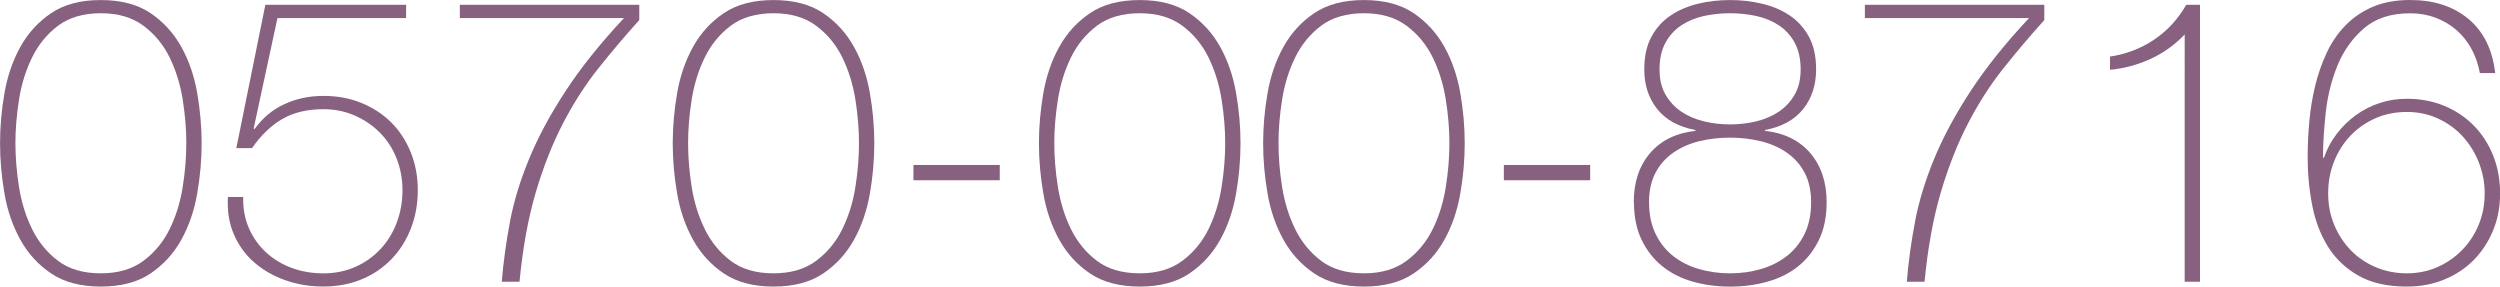
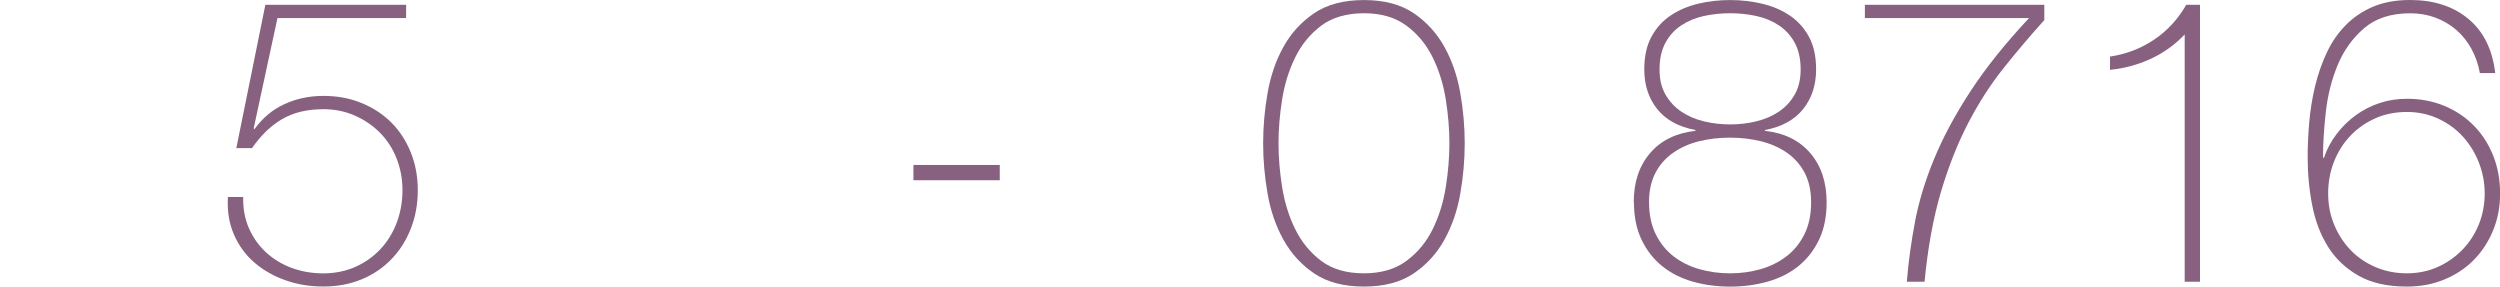
<svg xmlns="http://www.w3.org/2000/svg" id="b" data-name="レイヤー 2" width="506" height="58" viewBox="0 0 506 58">
  <defs>
    <style>
      .d {
        fill: #87617f;
      }
    </style>
  </defs>
  <g id="c" data-name="レイヤー 1">
    <g>
-       <path class="d" d="m20.41,58c-4.08,0-7.43-.88-10.04-2.64-2.61-1.76-4.69-4.03-6.24-6.82s-2.63-5.9-3.22-9.34c-.6-3.44-.9-6.84-.9-10.2s.3-6.75.9-10.19c.6-3.44,1.67-6.55,3.22-9.34,1.55-2.79,3.63-5.06,6.24-6.82,2.61-1.76,5.96-2.64,10.04-2.64s7.43.88,10.04,2.64c2.61,1.76,4.69,4.04,6.24,6.82,1.55,2.79,2.62,5.9,3.22,9.34.6,3.44.9,6.84.9,10.19s-.3,6.76-.9,10.2c-.6,3.44-1.67,6.55-3.22,9.34s-3.63,5.06-6.24,6.82c-2.61,1.76-5.96,2.64-10.04,2.64Zm0-2.68c3.48,0,6.35-.84,8.61-2.52,2.26-1.68,4.03-3.82,5.31-6.42,1.28-2.6,2.16-5.44,2.65-8.53s.73-6.04.73-8.85-.24-5.77-.73-8.85-1.38-5.93-2.65-8.53c-1.28-2.6-3.05-4.74-5.31-6.42-2.26-1.68-5.13-2.52-8.61-2.52s-6.42.84-8.65,2.52c-2.23,1.68-3.99,3.82-5.26,6.42-1.28,2.6-2.16,5.44-2.65,8.53s-.73,6.04-.73,8.85.24,5.77.73,8.85,1.37,5.93,2.65,8.53c1.28,2.6,3.03,4.74,5.26,6.42,2.23,1.68,5.11,2.52,8.65,2.52Z" />
      <path class="d" d="m49.22,39.89c-.05,2.33.34,4.44,1.18,6.34.84,1.9,2,3.52,3.47,4.87s3.2,2.4,5.18,3.13c1.99.73,4.12,1.1,6.41,1.1s4.57-.45,6.53-1.34c1.96-.89,3.65-2.1,5.06-3.62,1.41-1.52,2.5-3.3,3.27-5.36.76-2.06,1.14-4.22,1.14-6.5s-.4-4.41-1.18-6.42c-.79-2-1.91-3.74-3.35-5.2-1.44-1.46-3.14-2.63-5.1-3.49-1.96-.87-4.08-1.3-6.37-1.3-3.27,0-6.04.66-8.33,1.99-2.29,1.33-4.33,3.29-6.12,5.89h-3.18L53.71.97h28.49v2.68h-26.04l-4.82,22.34.16.16c1.63-2.27,3.66-3.97,6.08-5.08,2.42-1.11,5.05-1.66,7.88-1.66s5.33.47,7.67,1.42c2.34.95,4.35,2.26,6.04,3.94,1.69,1.68,3.01,3.7,3.96,6.05.95,2.36,1.43,4.91,1.43,7.68s-.46,5.33-1.39,7.72c-.93,2.38-2.23,4.46-3.92,6.21-1.69,1.76-3.7,3.13-6.04,4.1-2.34.97-4.93,1.46-7.75,1.46s-5.28-.42-7.67-1.26c-2.4-.84-4.49-2.03-6.28-3.57-1.8-1.54-3.18-3.44-4.16-5.69-.98-2.25-1.39-4.78-1.22-7.6h3.1Z" />
-       <path class="d" d="m103.22,44.84c.79-4.11,2.08-8.35,3.88-12.71,1.8-4.36,4.23-8.89,7.31-13.61,3.07-4.71,7.03-9.67,11.88-14.86h-33.22V.97h36.32v3.09c-2.83,3.14-5.56,6.36-8.2,9.67-2.64,3.3-5.03,7.01-7.18,11.13-2.15,4.12-4,8.79-5.55,14.01-1.55,5.23-2.65,11.28-3.31,18.16h-3.59c.33-4.01.88-8.07,1.67-12.18Z" />
-       <path class="d" d="m156.56,58c-4.08,0-7.43-.88-10.04-2.64-2.61-1.76-4.69-4.03-6.24-6.82s-2.63-5.9-3.22-9.34c-.6-3.44-.9-6.84-.9-10.2s.3-6.75.9-10.19c.6-3.44,1.67-6.55,3.22-9.34,1.55-2.79,3.63-5.06,6.24-6.82,2.61-1.76,5.96-2.64,10.04-2.64s7.43.88,10.04,2.64c2.61,1.76,4.69,4.04,6.24,6.82,1.55,2.79,2.62,5.9,3.22,9.34.6,3.44.9,6.84.9,10.19s-.3,6.76-.9,10.2c-.6,3.44-1.67,6.55-3.22,9.34s-3.63,5.06-6.24,6.82c-2.61,1.76-5.96,2.64-10.04,2.64Zm0-2.68c3.48,0,6.35-.84,8.61-2.52,2.26-1.68,4.03-3.82,5.31-6.42,1.28-2.6,2.16-5.44,2.65-8.53s.73-6.04.73-8.85-.24-5.77-.73-8.85-1.38-5.93-2.65-8.53c-1.28-2.6-3.05-4.74-5.31-6.42-2.26-1.68-5.13-2.52-8.61-2.52s-6.42.84-8.65,2.52c-2.23,1.68-3.99,3.82-5.26,6.42-1.28,2.6-2.16,5.44-2.65,8.53s-.73,6.04-.73,8.85.24,5.77.73,8.85,1.37,5.93,2.65,8.53c1.28,2.6,3.03,4.74,5.26,6.42,2.23,1.68,5.11,2.52,8.65,2.52Z" />
      <path class="d" d="m184.88,33.39h17.47v3.09h-17.47v-3.09Z" />
-       <path class="d" d="m230.68,58c-4.08,0-7.43-.88-10.04-2.64-2.61-1.76-4.69-4.03-6.24-6.82s-2.63-5.9-3.22-9.34c-.6-3.44-.9-6.84-.9-10.2s.3-6.75.9-10.19c.6-3.44,1.67-6.55,3.22-9.34,1.55-2.79,3.63-5.06,6.24-6.82,2.61-1.76,5.96-2.64,10.04-2.64s7.43.88,10.04,2.64c2.61,1.76,4.69,4.04,6.24,6.82,1.55,2.79,2.62,5.9,3.22,9.34.6,3.44.9,6.84.9,10.19s-.3,6.76-.9,10.2c-.6,3.44-1.67,6.55-3.22,9.34s-3.63,5.06-6.24,6.82c-2.61,1.76-5.96,2.64-10.04,2.64Zm0-2.68c3.48,0,6.35-.84,8.61-2.52,2.26-1.68,4.03-3.82,5.31-6.42,1.28-2.6,2.16-5.44,2.65-8.53s.73-6.04.73-8.85-.24-5.77-.73-8.85-1.38-5.93-2.65-8.53c-1.28-2.6-3.05-4.74-5.31-6.42-2.26-1.68-5.13-2.52-8.61-2.52s-6.42.84-8.65,2.52c-2.23,1.68-3.99,3.82-5.26,6.42-1.28,2.6-2.16,5.44-2.65,8.53s-.73,6.04-.73,8.85.24,5.77.73,8.85,1.37,5.93,2.65,8.53c1.28,2.6,3.03,4.74,5.26,6.42,2.23,1.68,5.11,2.52,8.65,2.52Z" />
      <path class="d" d="m276.06,58c-4.08,0-7.43-.88-10.04-2.64-2.61-1.76-4.69-4.03-6.24-6.82s-2.63-5.9-3.22-9.34c-.6-3.44-.9-6.84-.9-10.2s.3-6.75.9-10.19c.6-3.44,1.67-6.55,3.22-9.34,1.55-2.79,3.63-5.06,6.24-6.82,2.61-1.76,5.96-2.64,10.04-2.64s7.43.88,10.04,2.64c2.61,1.76,4.69,4.04,6.24,6.82,1.55,2.79,2.62,5.9,3.22,9.34.6,3.44.9,6.84.9,10.19s-.3,6.76-.9,10.2c-.6,3.44-1.67,6.55-3.22,9.34s-3.63,5.06-6.24,6.82c-2.61,1.76-5.96,2.64-10.04,2.64Zm0-2.68c3.48,0,6.35-.84,8.61-2.52,2.26-1.68,4.03-3.82,5.31-6.42,1.28-2.6,2.16-5.44,2.65-8.53s.73-6.04.73-8.85-.24-5.77-.73-8.85-1.38-5.93-2.65-8.53c-1.28-2.6-3.05-4.74-5.31-6.42-2.26-1.68-5.13-2.52-8.61-2.52s-6.42.84-8.65,2.52c-2.23,1.68-3.99,3.82-5.26,6.42-1.28,2.6-2.16,5.44-2.65,8.53s-.73,6.04-.73,8.85.24,5.77.73,8.85,1.37,5.93,2.65,8.53c1.28,2.6,3.03,4.74,5.26,6.42,2.23,1.68,5.11,2.52,8.65,2.52Z" />
-       <path class="d" d="m304.38,33.39h17.47v3.09h-17.47v-3.09Z" />
      <path class="d" d="m330.67,40.94c0-4.06,1.1-7.38,3.31-9.95,2.2-2.57,5.26-4.07,9.18-4.51v-.16c-3.43-.65-6.01-2.07-7.75-4.26-1.74-2.19-2.61-4.86-2.61-8,0-2.65.49-4.87,1.47-6.66.98-1.79,2.29-3.22,3.92-4.3,1.63-1.08,3.48-1.87,5.55-2.36,2.07-.49,4.22-.73,6.45-.73s4.31.24,6.41.73c2.09.49,3.96,1.27,5.59,2.36,1.63,1.08,2.94,2.52,3.92,4.3.98,1.79,1.47,4.01,1.47,6.66,0,3.14-.87,5.81-2.61,8-1.74,2.19-4.33,3.61-7.75,4.26v.16c3.92.43,6.98,1.94,9.18,4.51,2.2,2.57,3.31,5.89,3.31,9.95,0,2.92-.52,5.46-1.55,7.6-1.03,2.14-2.42,3.91-4.16,5.32-1.74,1.41-3.81,2.45-6.2,3.13-2.4.68-4.93,1.02-7.59,1.02s-5.27-.34-7.63-1.02c-2.37-.68-4.42-1.72-6.16-3.13-1.74-1.41-3.13-3.18-4.16-5.32-1.03-2.14-1.55-4.67-1.55-7.6Zm3.1,0c0,2.49.45,4.64,1.35,6.46s2.09,3.3,3.59,4.47c1.5,1.16,3.24,2.03,5.22,2.6,1.99.57,4.07.85,6.24.85s4.24-.28,6.2-.85,3.7-1.43,5.22-2.6c1.52-1.16,2.73-2.65,3.63-4.47s1.35-3.97,1.35-6.46c0-2.33-.44-4.32-1.31-5.97-.87-1.65-2.07-3.01-3.59-4.06-1.52-1.06-3.28-1.83-5.26-2.32-1.99-.49-4.07-.73-6.24-.73s-4.33.24-6.29.73c-1.96.49-3.7,1.26-5.22,2.32-1.52,1.06-2.72,2.41-3.59,4.06-.87,1.65-1.31,3.64-1.31,5.97Zm16.41-15.76c1.8,0,3.55-.2,5.26-.61,1.71-.41,3.24-1.06,4.57-1.95,1.33-.89,2.41-2.04,3.22-3.45.82-1.41,1.22-3.11,1.22-5.12,0-2.11-.4-3.9-1.18-5.36-.79-1.46-1.85-2.64-3.18-3.53-1.33-.89-2.86-1.53-4.57-1.91-1.71-.38-3.5-.57-5.35-.57s-3.63.19-5.35.57c-1.71.38-3.24,1.02-4.57,1.91-1.33.89-2.4,2.07-3.18,3.53-.79,1.46-1.18,3.25-1.18,5.36s.41,3.71,1.22,5.12c.82,1.41,1.89,2.56,3.22,3.45,1.33.89,2.86,1.54,4.57,1.95,1.71.41,3.47.61,5.27.61Z" />
      <path class="d" d="m387.6,44.84c.79-4.11,2.08-8.35,3.88-12.71,1.8-4.36,4.23-8.89,7.31-13.61,3.07-4.71,7.03-9.67,11.88-14.86h-33.22V.97h36.32v3.09c-2.83,3.14-5.56,6.36-8.2,9.67-2.64,3.3-5.03,7.01-7.18,11.13-2.15,4.12-4,8.79-5.55,14.01-1.55,5.23-2.65,11.28-3.31,18.16h-3.59c.33-4.01.88-8.07,1.67-12.18Z" />
      <path class="d" d="m442.17,6.99c-2.01,2.11-4.33,3.76-6.94,4.95-2.61,1.19-5.33,1.92-8.16,2.19v-2.68c3.26-.49,6.23-1.62,8.9-3.41,2.67-1.79,4.84-4.14,6.53-7.07h2.78v56.05h-3.1V6.99Z" />
      <path class="d" d="m487.14,58c-3.92,0-7.17-.73-9.75-2.19-2.59-1.46-4.64-3.4-6.16-5.81-1.52-2.41-2.6-5.2-3.22-8.37-.63-3.17-.94-6.46-.94-9.87,0-2.27.11-4.64.33-7.11.22-2.46.61-4.87,1.18-7.23.57-2.36,1.35-4.59,2.33-6.7s2.24-3.97,3.8-5.56c1.55-1.6,3.4-2.86,5.55-3.78,2.15-.92,4.67-1.38,7.55-1.38,4.79,0,8.72,1.27,11.79,3.82,3.07,2.55,4.88,6.2,5.43,10.97h-3.1c-.33-1.79-.9-3.42-1.71-4.91-.82-1.49-1.84-2.76-3.06-3.82-1.22-1.06-2.63-1.88-4.2-2.48-1.58-.59-3.29-.89-5.14-.89-3.86,0-6.97,1-9.31,3.01-2.34,2-4.12,4.48-5.35,7.43-1.22,2.95-2.03,6.12-2.41,9.5-.38,3.39-.57,6.46-.57,9.22l.16.16c.6-1.79,1.47-3.42,2.61-4.91,1.14-1.49,2.45-2.76,3.92-3.82,1.47-1.06,3.07-1.87,4.82-2.44,1.74-.57,3.56-.85,5.47-.85,2.78,0,5.32.49,7.63,1.46,2.31.97,4.3,2.32,5.96,4.02,1.66,1.71,2.95,3.72,3.88,6.05.92,2.33,1.39,4.87,1.39,7.64s-.48,5.21-1.43,7.51c-.95,2.3-2.26,4.29-3.92,5.97-1.66,1.68-3.65,2.99-5.96,3.94-2.31.95-4.83,1.42-7.55,1.42Zm-15.92-18.85c0,2.33.42,4.48,1.27,6.46.84,1.98,1.97,3.68,3.39,5.12,1.41,1.44,3.09,2.56,5.02,3.37,1.93.81,4.01,1.22,6.24,1.22s4.38-.43,6.29-1.3c1.9-.86,3.56-2.03,4.98-3.49,1.41-1.46,2.52-3.17,3.31-5.12.79-1.95,1.18-4.03,1.18-6.26s-.4-4.25-1.18-6.26c-.79-2-1.88-3.76-3.27-5.28-1.39-1.52-3.05-2.72-4.98-3.61-1.93-.89-4.04-1.34-6.33-1.34s-4.48.43-6.41,1.3c-1.93.87-3.61,2.04-5.02,3.53-1.42,1.49-2.52,3.24-3.31,5.24-.79,2-1.18,4.14-1.18,6.42Z" />
    </g>
  </g>
</svg>